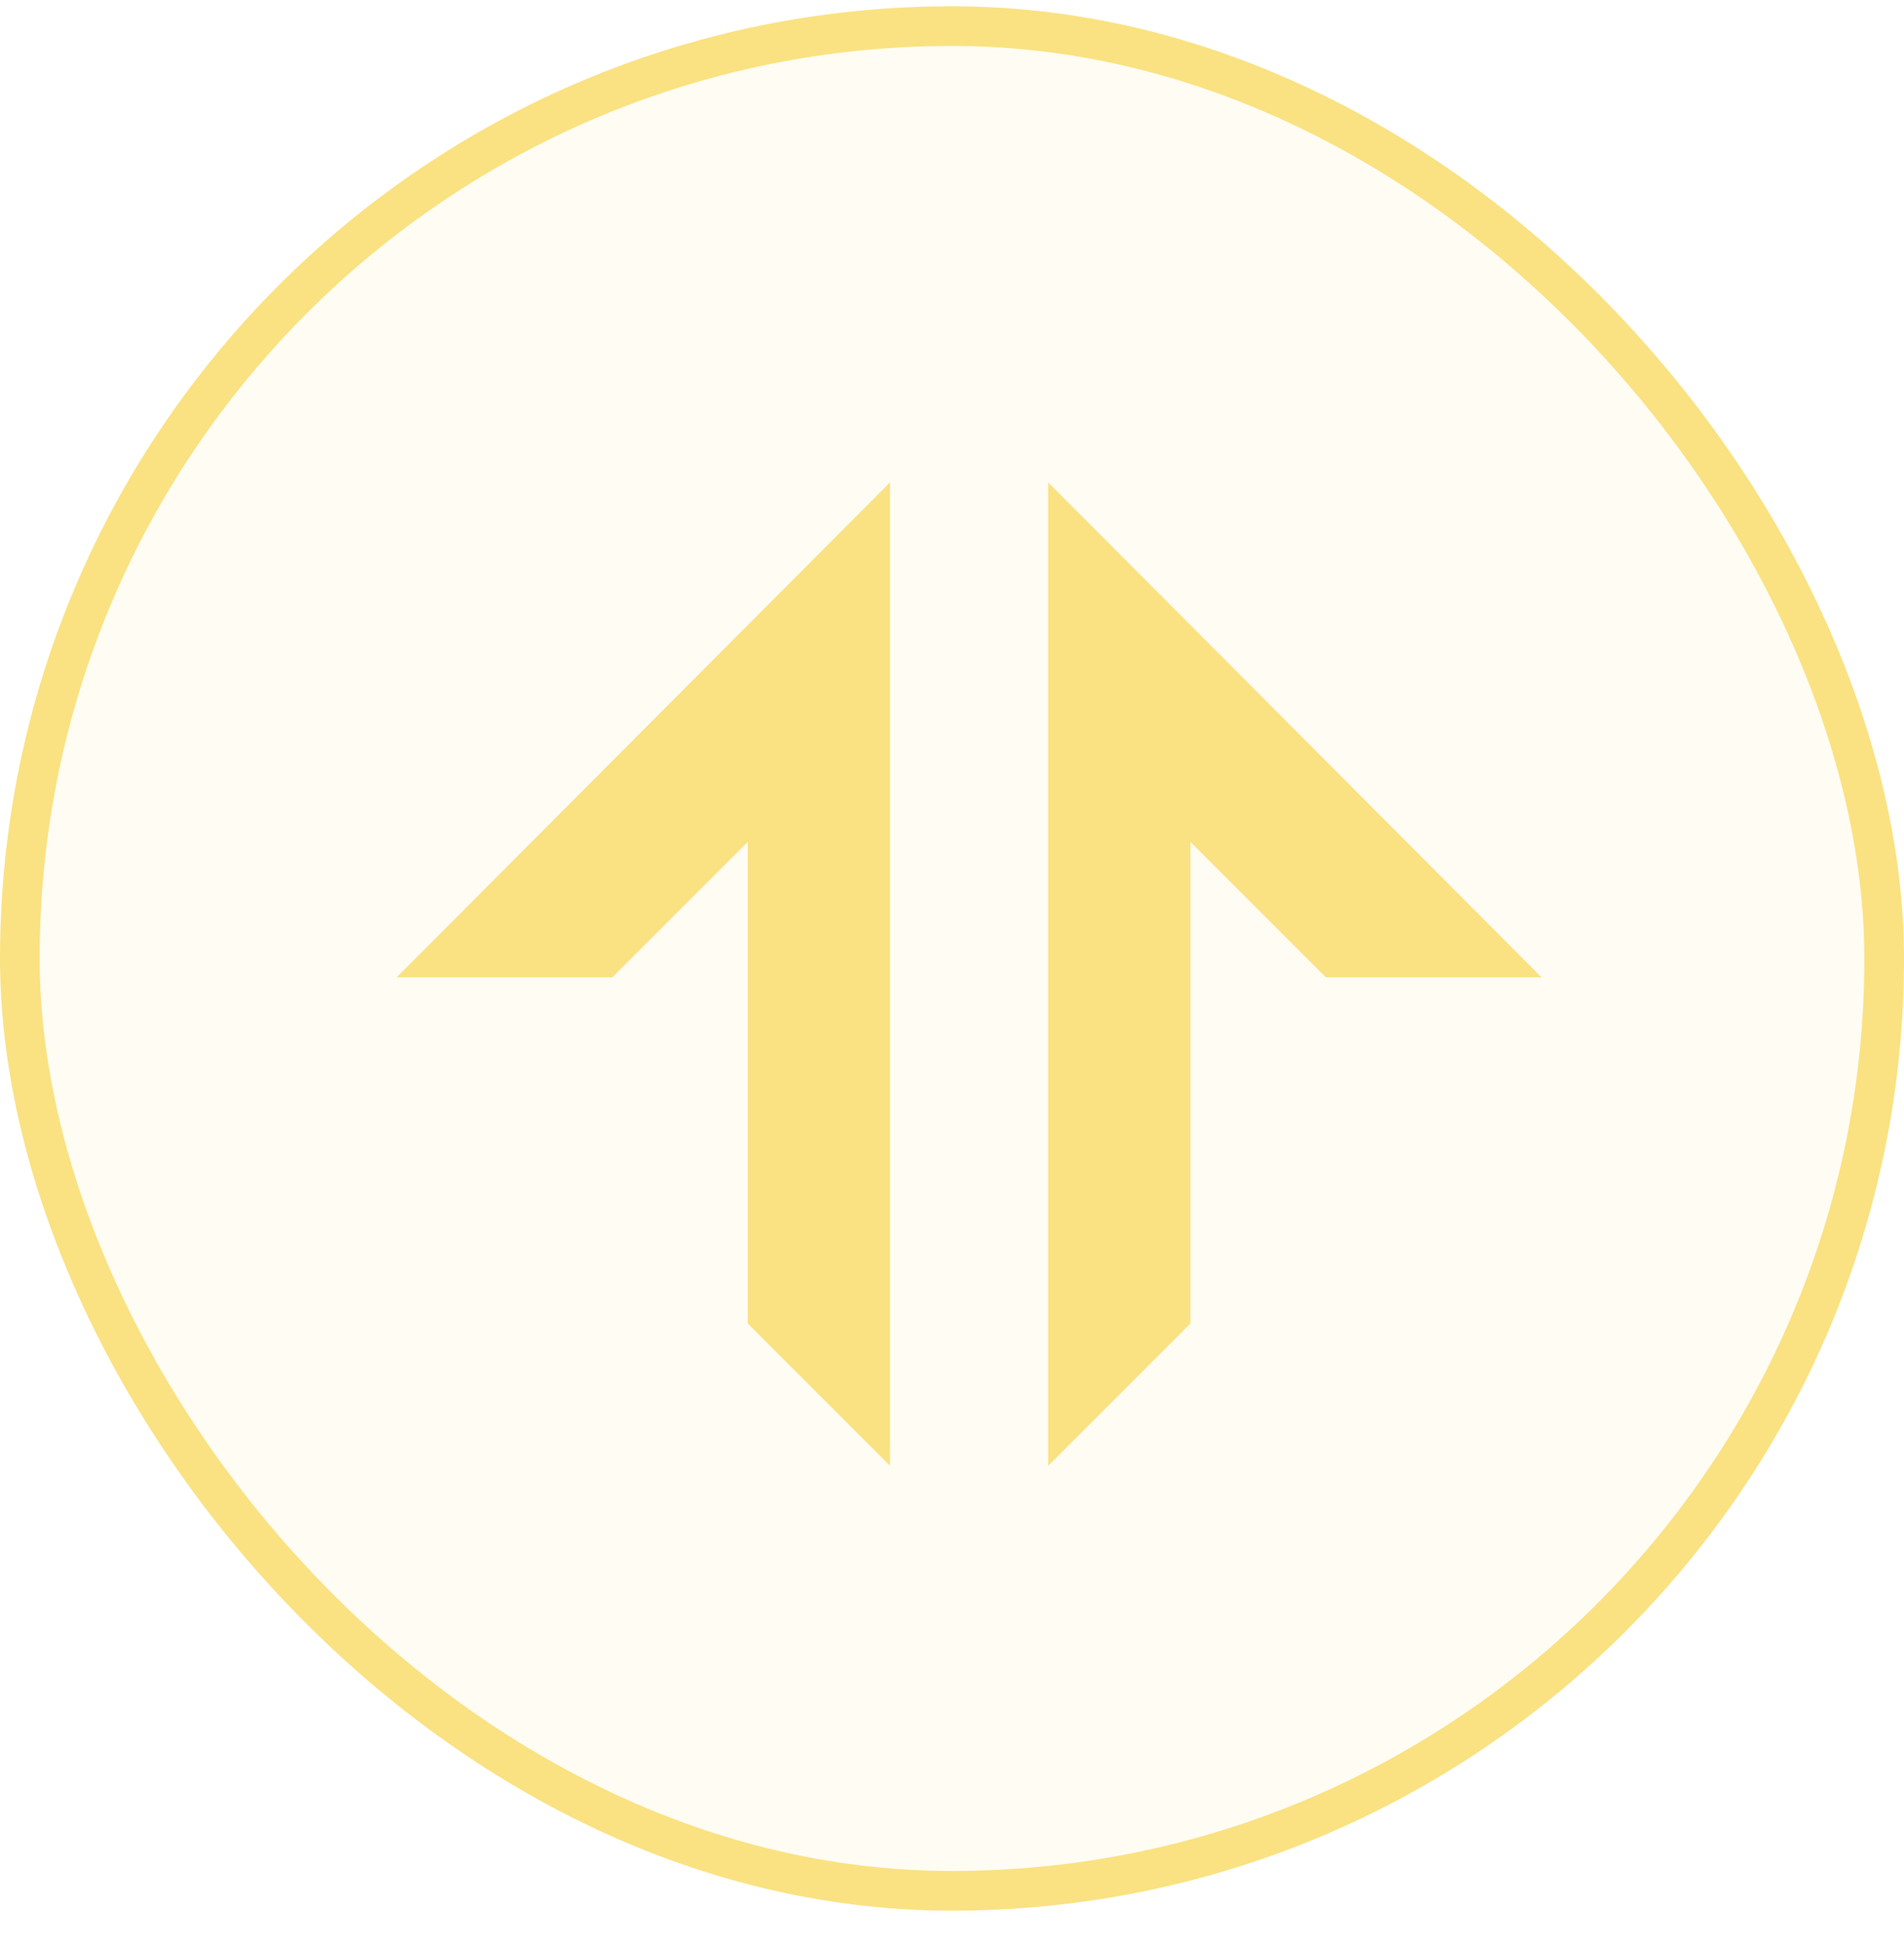
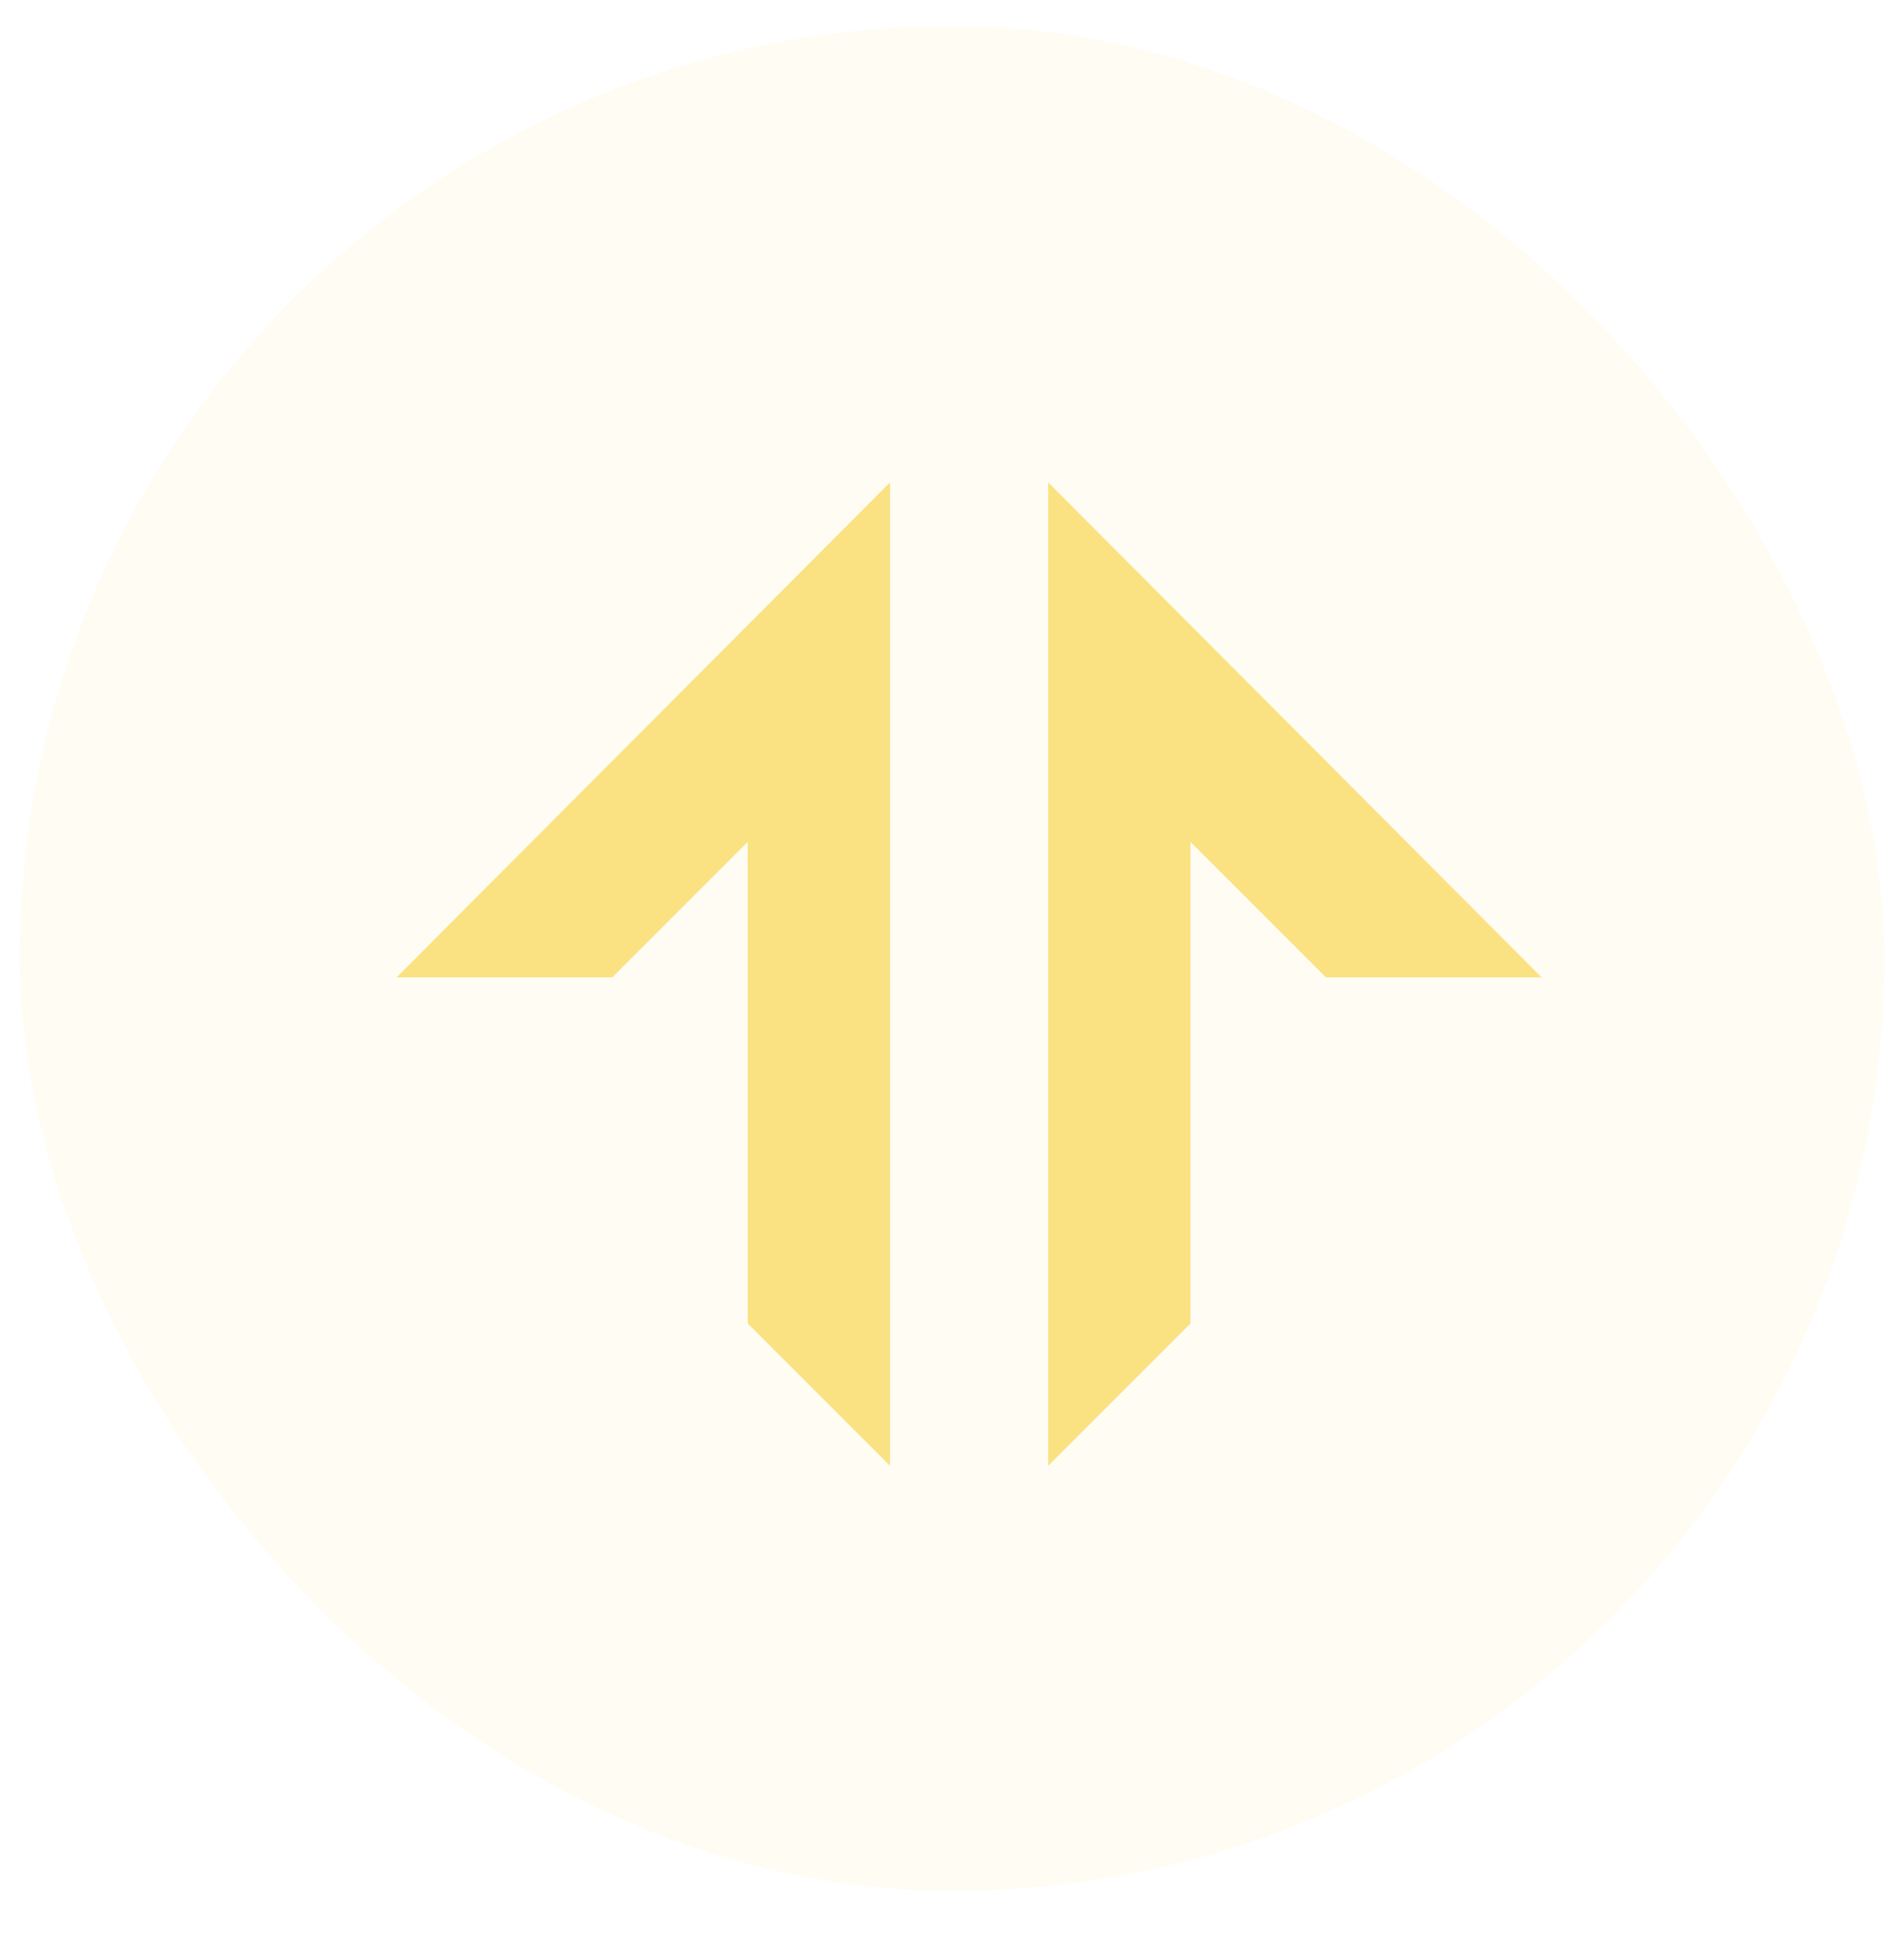
<svg xmlns="http://www.w3.org/2000/svg" width="48" height="49" viewBox="0 0 48 49" fill="none">
  <rect x="0.5" y="0.658" width="47" height="47" rx="23.5" fill="#FAE282" fill-opacity="0.1" />
-   <rect x="0.5" y="0.658" width="47" height="47" rx="23.5" stroke="#FAE282" />
-   <path d="M22.438 12.158L10 24.633H15.438L18.85 21.221V33.358L22.438 36.946V12.158ZM26.425 12.158L38.862 24.633H33.425L30.012 21.221V33.358L26.425 36.946V12.158Z" fill="#FAE282" />
+   <path d="M22.438 12.158L10 24.633H15.438L18.85 21.221V33.358L22.438 36.946V12.158ZM26.425 12.158L38.862 24.633H33.425L30.012 21.221V33.358L26.425 36.946Z" fill="#FAE282" />
</svg>